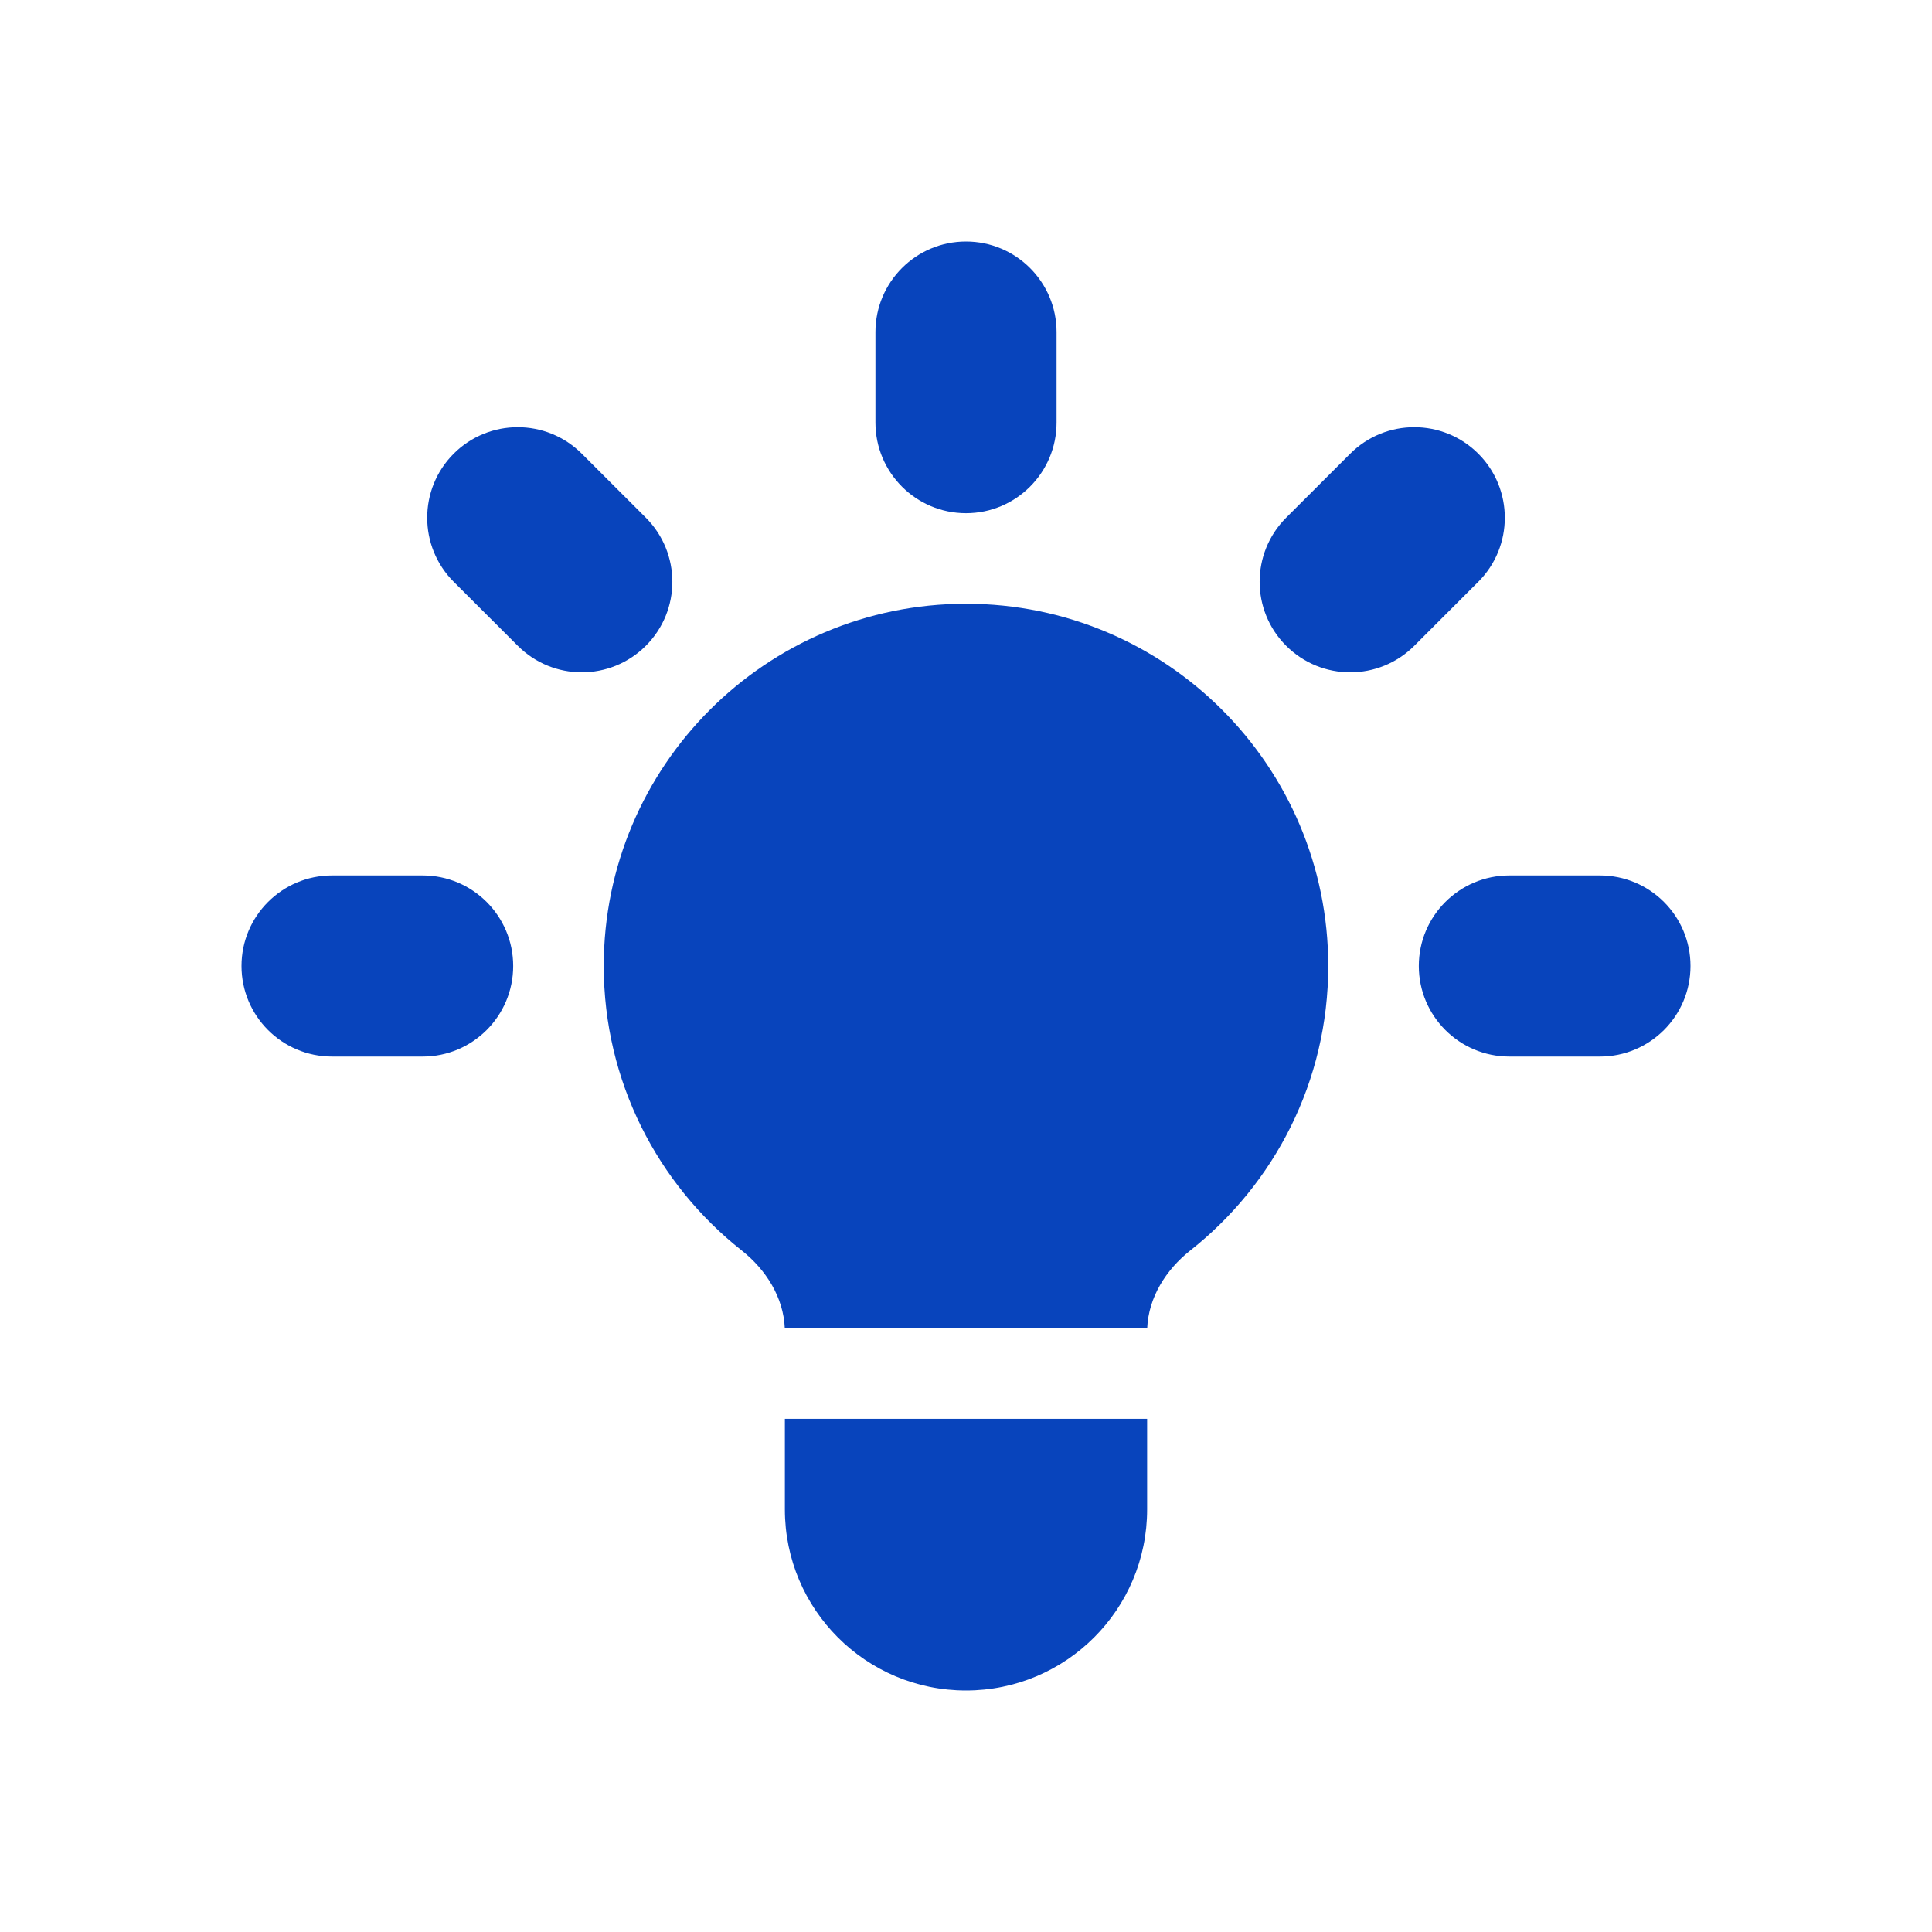
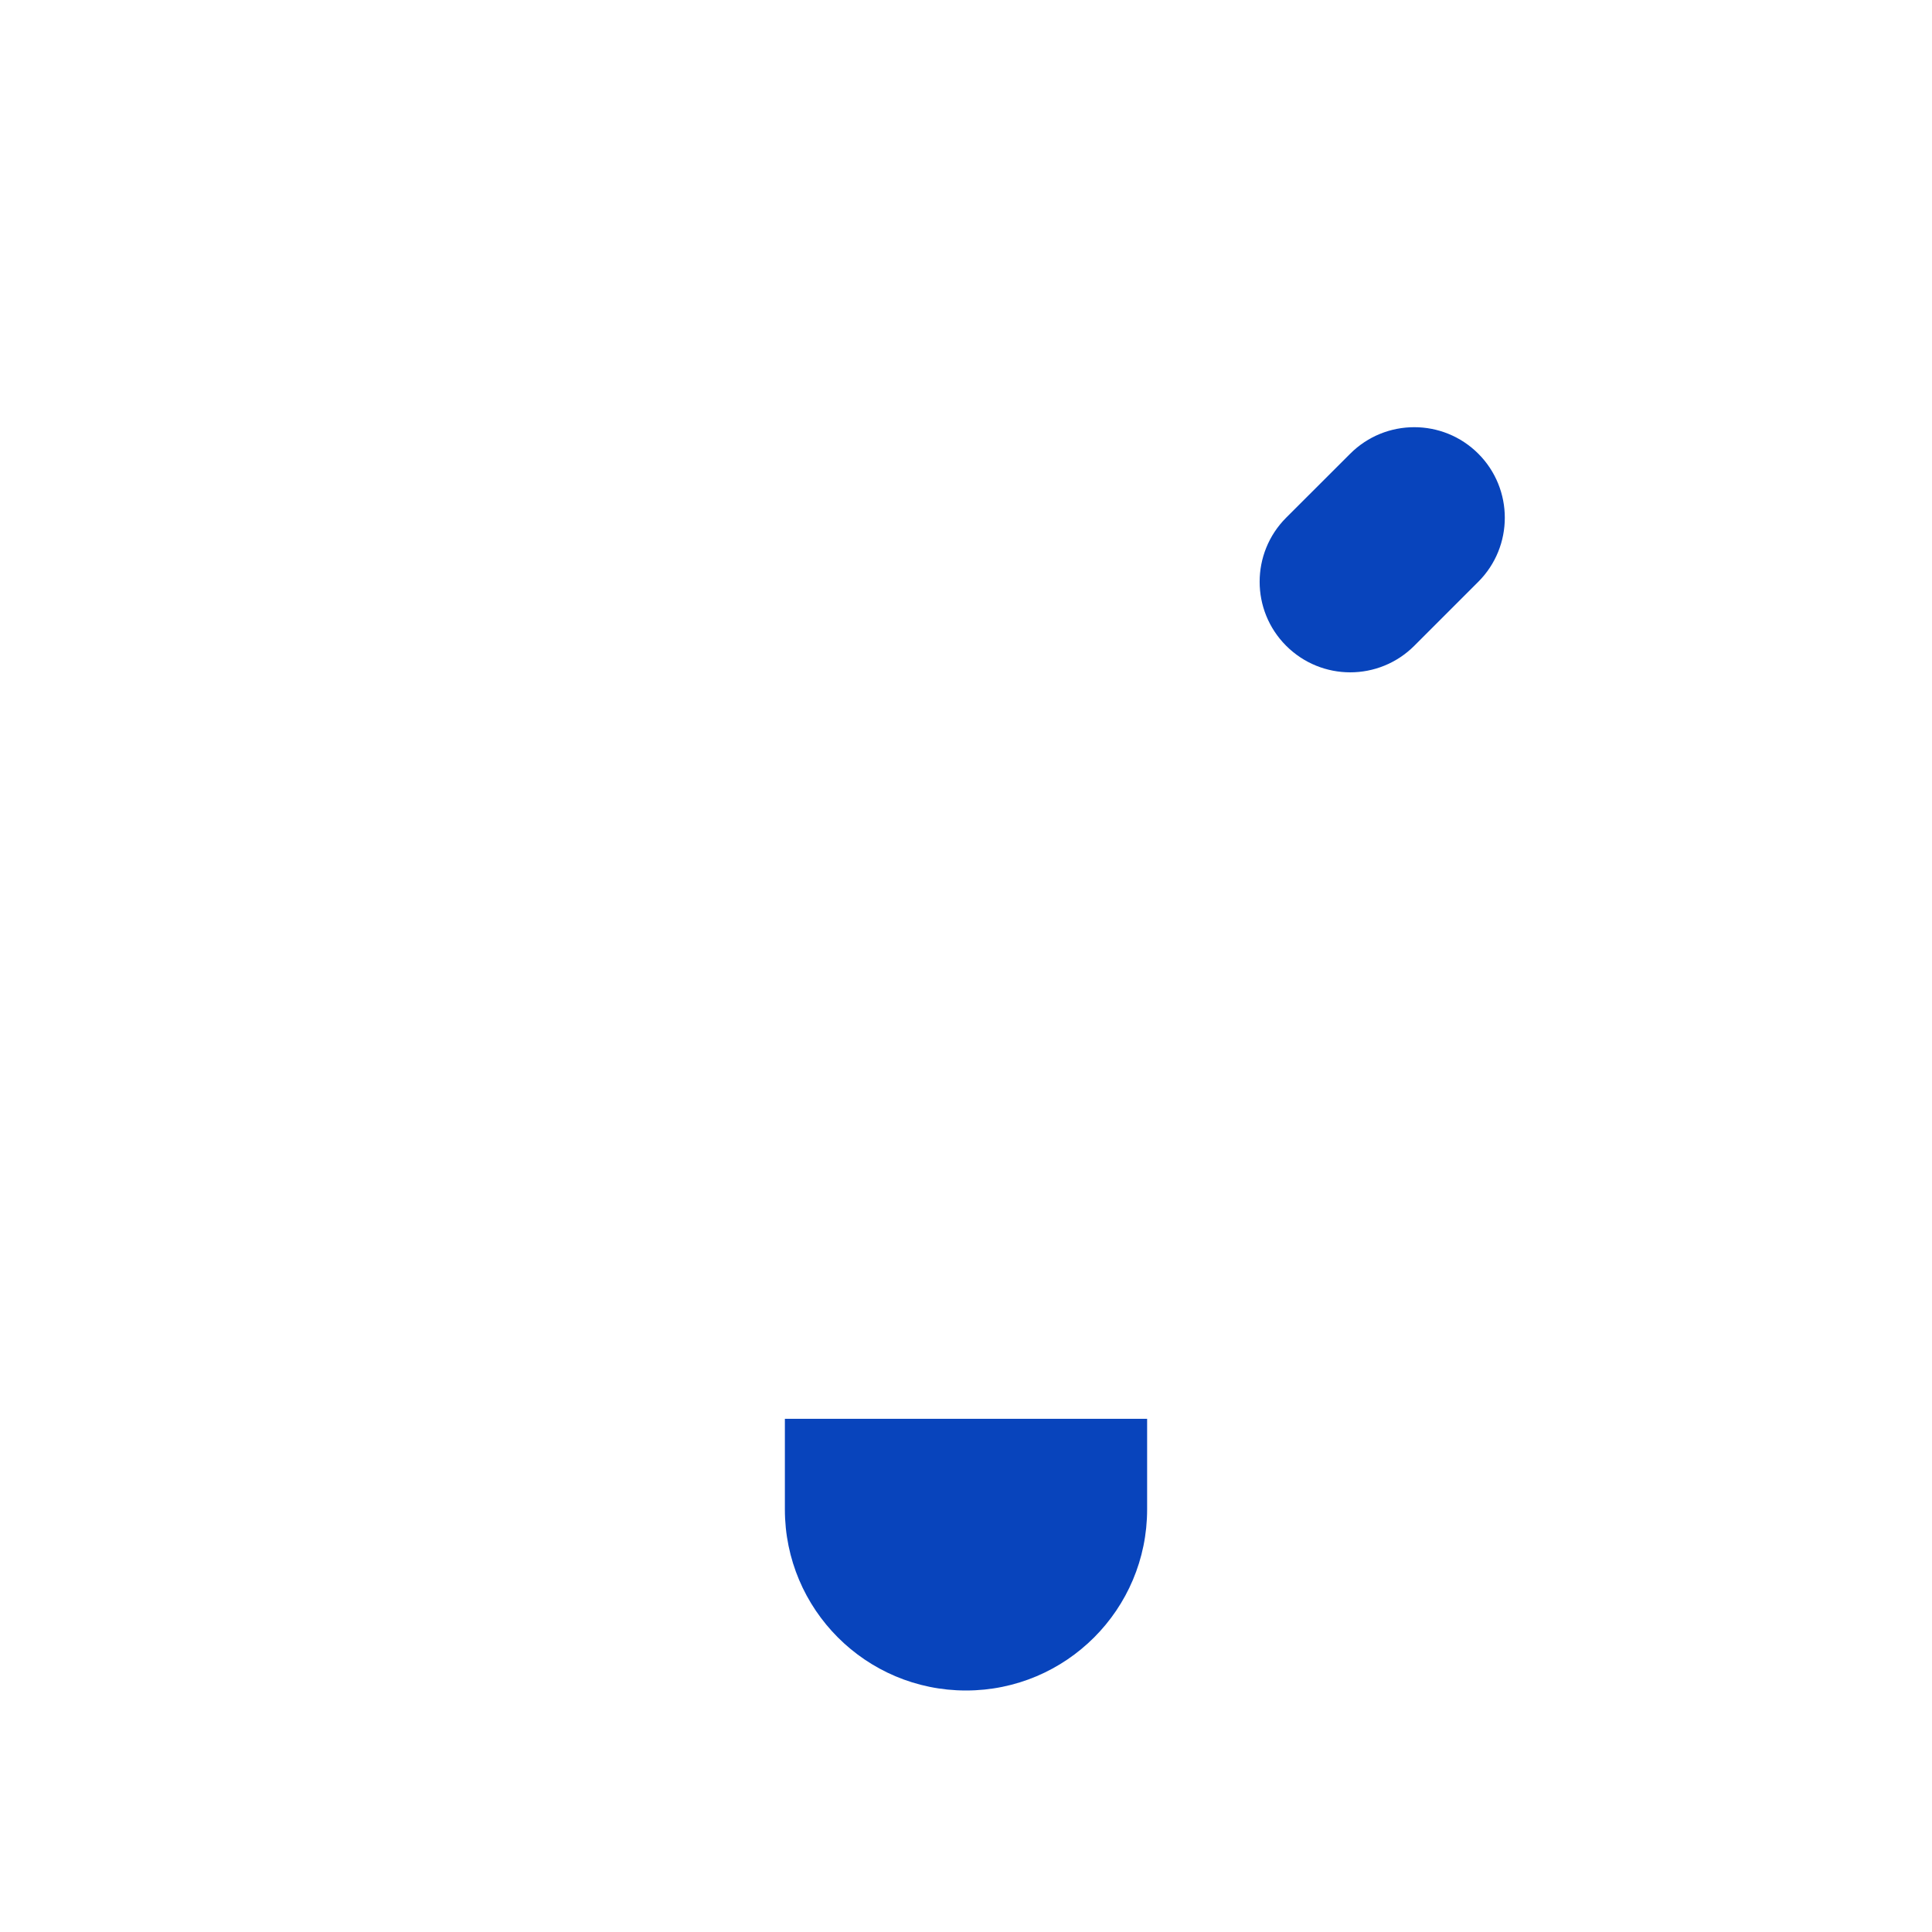
<svg xmlns="http://www.w3.org/2000/svg" width="24" height="24" viewBox="0 0 24 24" fill="none">
-   <path d="M13.125 4.125C13.125 3.504 12.621 3 12 3C11.379 3 10.875 3.504 10.875 4.125V5.25C10.875 5.871 11.379 6.375 12 6.375C12.621 6.375 13.125 5.871 13.125 5.25V4.125Z" fill="#0844BC" />
  <path d="M18.364 7.227C18.803 6.788 18.803 6.075 18.364 5.636C17.925 5.197 17.212 5.197 16.773 5.636L15.977 6.431C15.538 6.871 15.538 7.583 15.977 8.022C16.417 8.462 17.129 8.462 17.569 8.022L18.364 7.227Z" fill="#0844BC" />
-   <path d="M21 12C21 12.621 20.496 13.125 19.875 13.125H18.75C18.129 13.125 17.625 12.621 17.625 12C17.625 11.379 18.129 10.875 18.75 10.875H19.875C20.496 10.875 21 11.379 21 12Z" fill="#0844BC" />
-   <path d="M6.432 8.022C6.871 8.462 7.583 8.462 8.023 8.022C8.462 7.583 8.462 6.871 8.023 6.431L7.227 5.636C6.788 5.197 6.075 5.197 5.636 5.636C5.197 6.075 5.197 6.788 5.636 7.227L6.432 8.022Z" fill="#0844BC" />
-   <path d="M6.375 12C6.375 12.621 5.871 13.125 5.25 13.125H4.125C3.504 13.125 3 12.621 3 12C3 11.379 3.504 10.875 4.125 10.875H5.25C5.871 10.875 6.375 11.379 6.375 12Z" fill="#0844BC" />
  <path d="M9.75 18.75V17.625H14.25V18.75C14.25 19.993 13.243 21 12 21C10.757 21 9.75 19.993 9.75 18.75Z" fill="#0844BC" />
-   <path d="M14.251 16.5C14.267 16.117 14.484 15.773 14.786 15.534C15.83 14.71 16.5 13.433 16.5 12C16.5 9.515 14.485 7.5 12 7.5C9.515 7.5 7.5 9.515 7.5 12C7.5 13.433 8.17 14.71 9.214 15.534C9.516 15.773 9.733 16.117 9.749 16.5H14.251Z" fill="#0844BC" />
</svg>